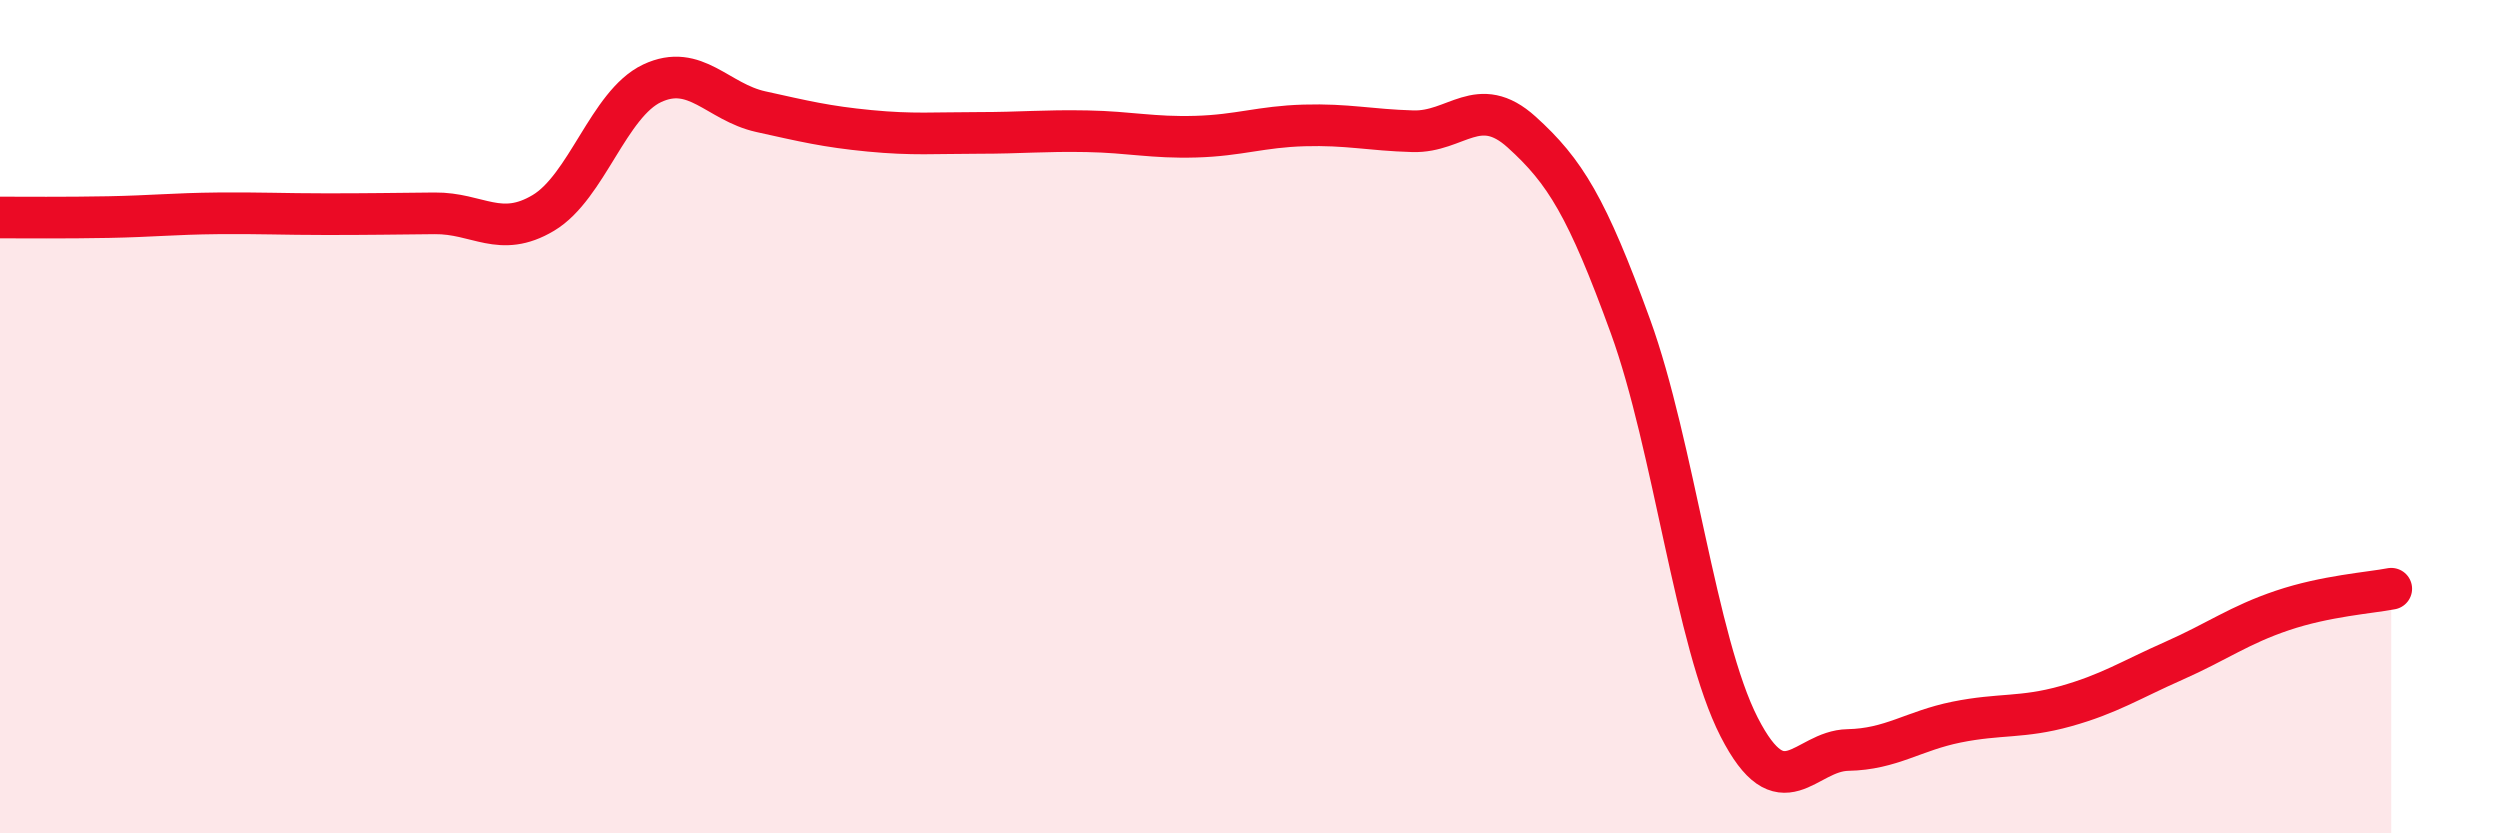
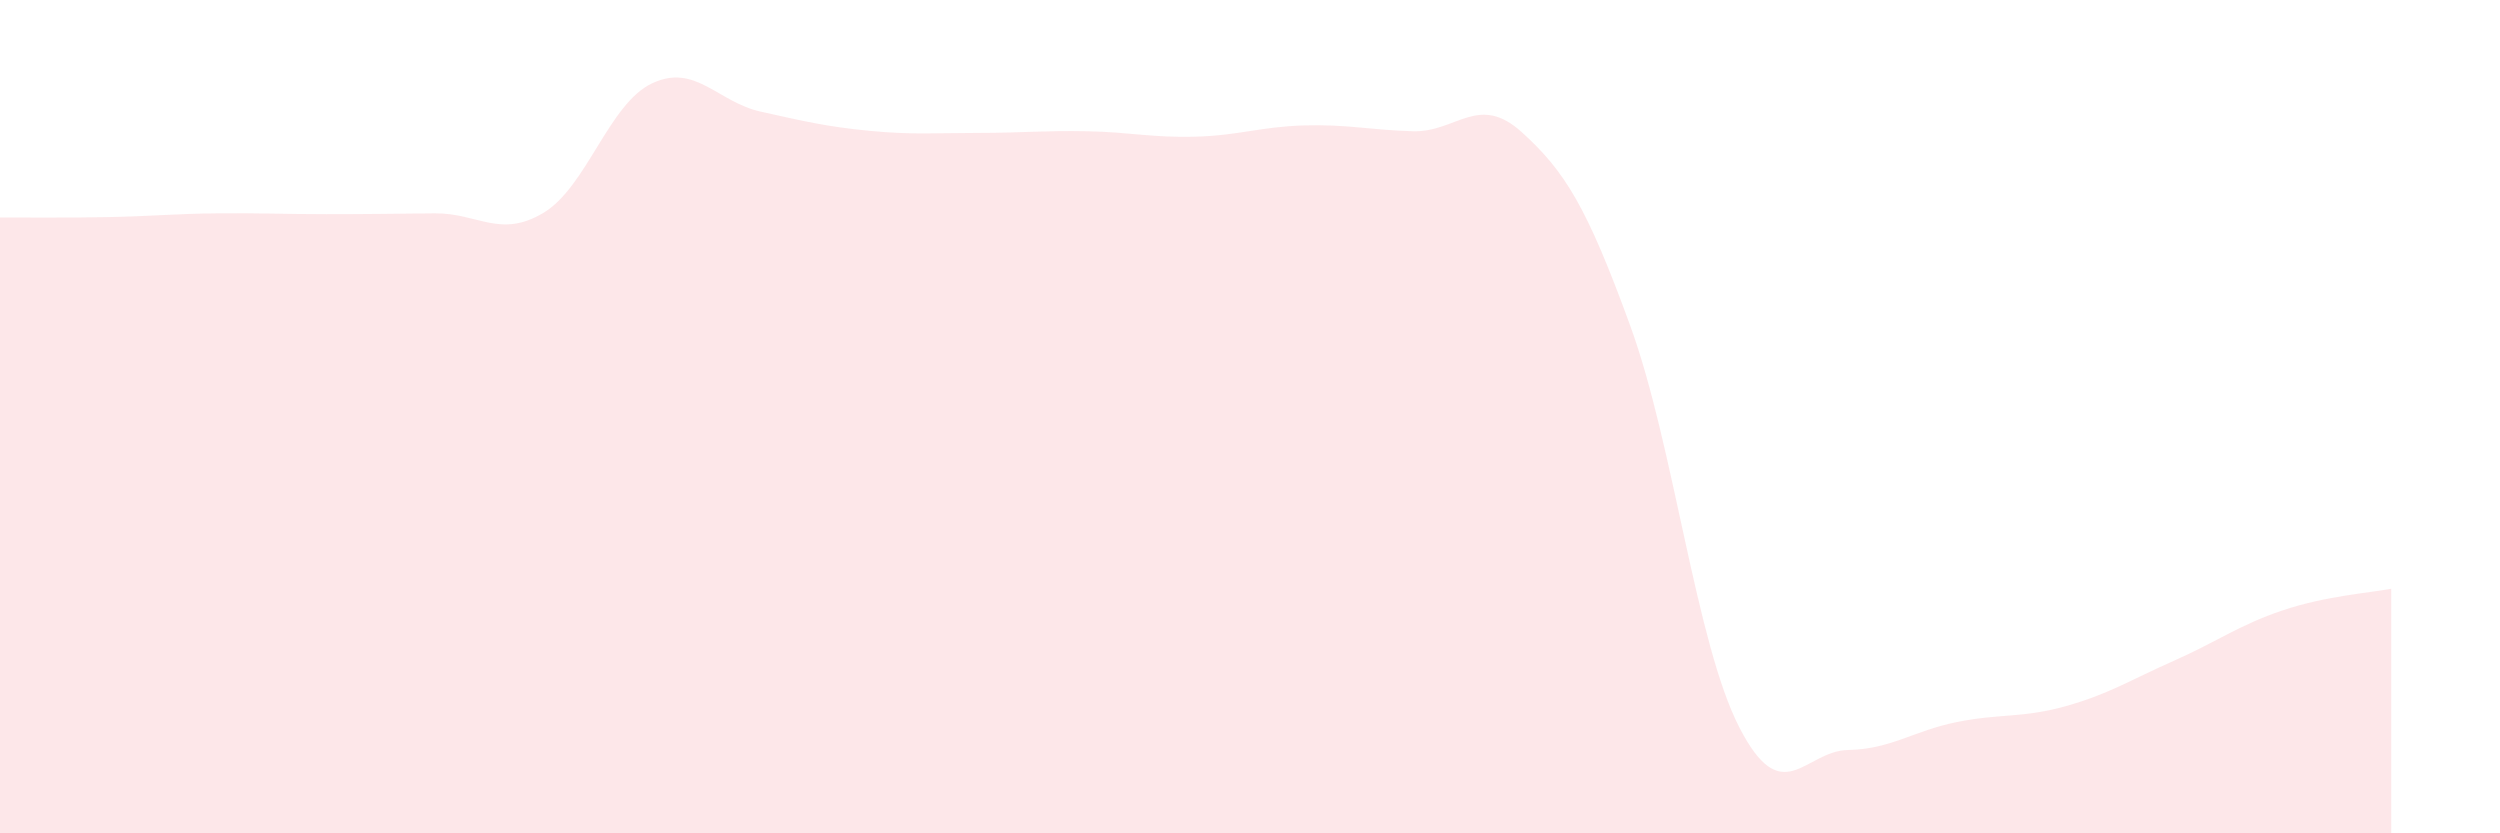
<svg xmlns="http://www.w3.org/2000/svg" width="60" height="20" viewBox="0 0 60 20">
  <path d="M 0,5.22 C 0.52,5.22 1.57,5.23 2.61,5.21 C 3.65,5.19 4.18,5.13 5.22,5.12 C 6.26,5.11 6.79,5.14 7.83,5.14 C 8.87,5.14 9.39,5.13 10.43,5.12 C 11.47,5.11 12,5.73 13.04,5.11 C 14.08,4.49 14.61,2.49 15.65,2 C 16.69,1.51 17.22,2.45 18.26,2.68 C 19.3,2.91 19.83,3.04 20.87,3.14 C 21.91,3.24 22.44,3.19 23.48,3.19 C 24.52,3.19 25.05,3.13 26.09,3.15 C 27.13,3.17 27.66,3.31 28.7,3.28 C 29.74,3.25 30.26,3.04 31.3,3.01 C 32.34,2.98 32.87,3.12 33.91,3.15 C 34.95,3.18 35.48,2.23 36.52,3.17 C 37.56,4.11 38.09,4.97 39.13,7.83 C 40.17,10.69 40.7,15.42 41.74,17.45 C 42.78,19.48 43.31,18.02 44.35,18 C 45.39,17.98 45.92,17.54 46.96,17.33 C 48,17.12 48.53,17.24 49.57,16.95 C 50.61,16.66 51.13,16.32 52.17,15.86 C 53.21,15.4 53.74,15 54.78,14.65 C 55.82,14.3 56.87,14.23 57.39,14.13L57.39 20L0 20Z" fill="#EB0A25" opacity="0.1" stroke-linecap="round" stroke-linejoin="round" />
-   <path d="M 0,5.22 C 0.52,5.22 1.57,5.23 2.61,5.21 C 3.65,5.19 4.18,5.13 5.22,5.12 C 6.26,5.11 6.79,5.14 7.83,5.14 C 8.87,5.14 9.39,5.13 10.43,5.12 C 11.47,5.11 12,5.73 13.04,5.11 C 14.08,4.49 14.61,2.49 15.65,2 C 16.69,1.51 17.22,2.45 18.26,2.68 C 19.3,2.91 19.83,3.04 20.87,3.14 C 21.91,3.24 22.44,3.19 23.48,3.19 C 24.52,3.19 25.05,3.13 26.09,3.15 C 27.13,3.17 27.66,3.31 28.7,3.28 C 29.74,3.25 30.26,3.04 31.3,3.01 C 32.34,2.98 32.87,3.12 33.91,3.15 C 34.95,3.18 35.48,2.23 36.52,3.17 C 37.56,4.11 38.09,4.97 39.13,7.83 C 40.17,10.69 40.7,15.42 41.74,17.45 C 42.78,19.48 43.31,18.02 44.35,18 C 45.39,17.98 45.92,17.54 46.96,17.33 C 48,17.12 48.53,17.24 49.57,16.95 C 50.61,16.66 51.13,16.32 52.17,15.86 C 53.21,15.4 53.74,15 54.78,14.65 C 55.82,14.3 56.87,14.23 57.39,14.13" stroke="#EB0A25" stroke-width="1" fill="none" stroke-linecap="round" stroke-linejoin="round" />
</svg>